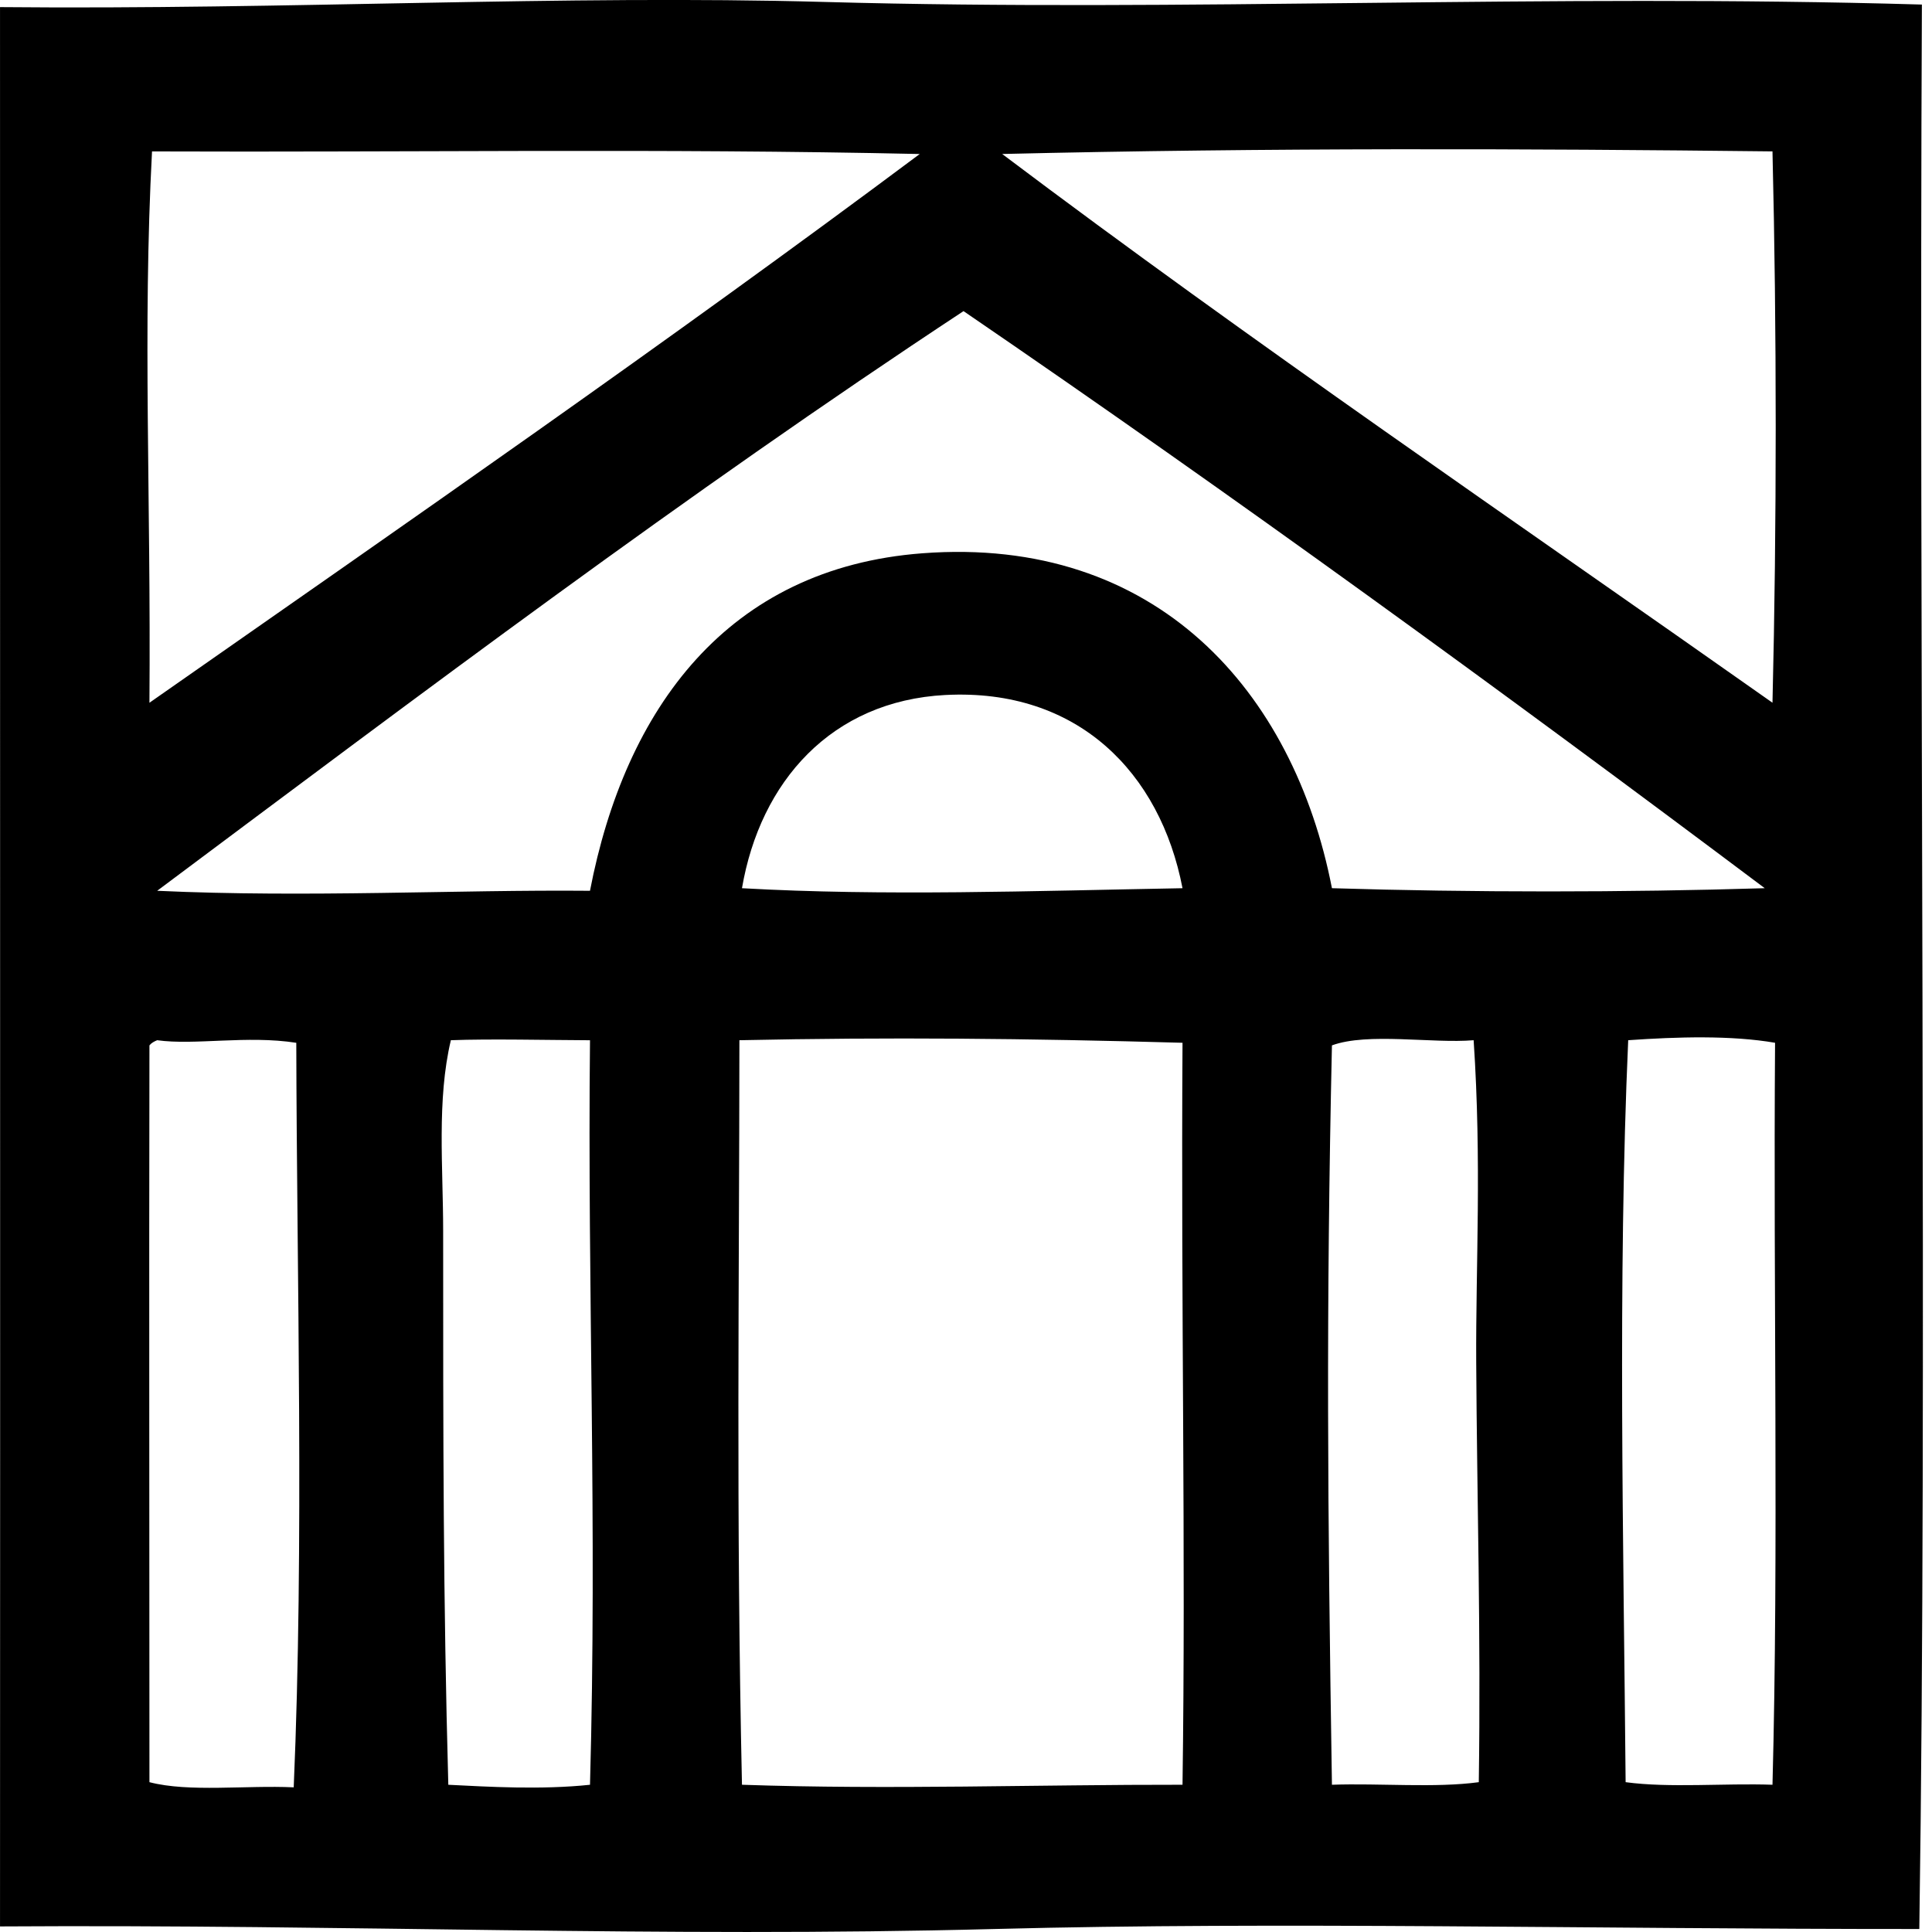
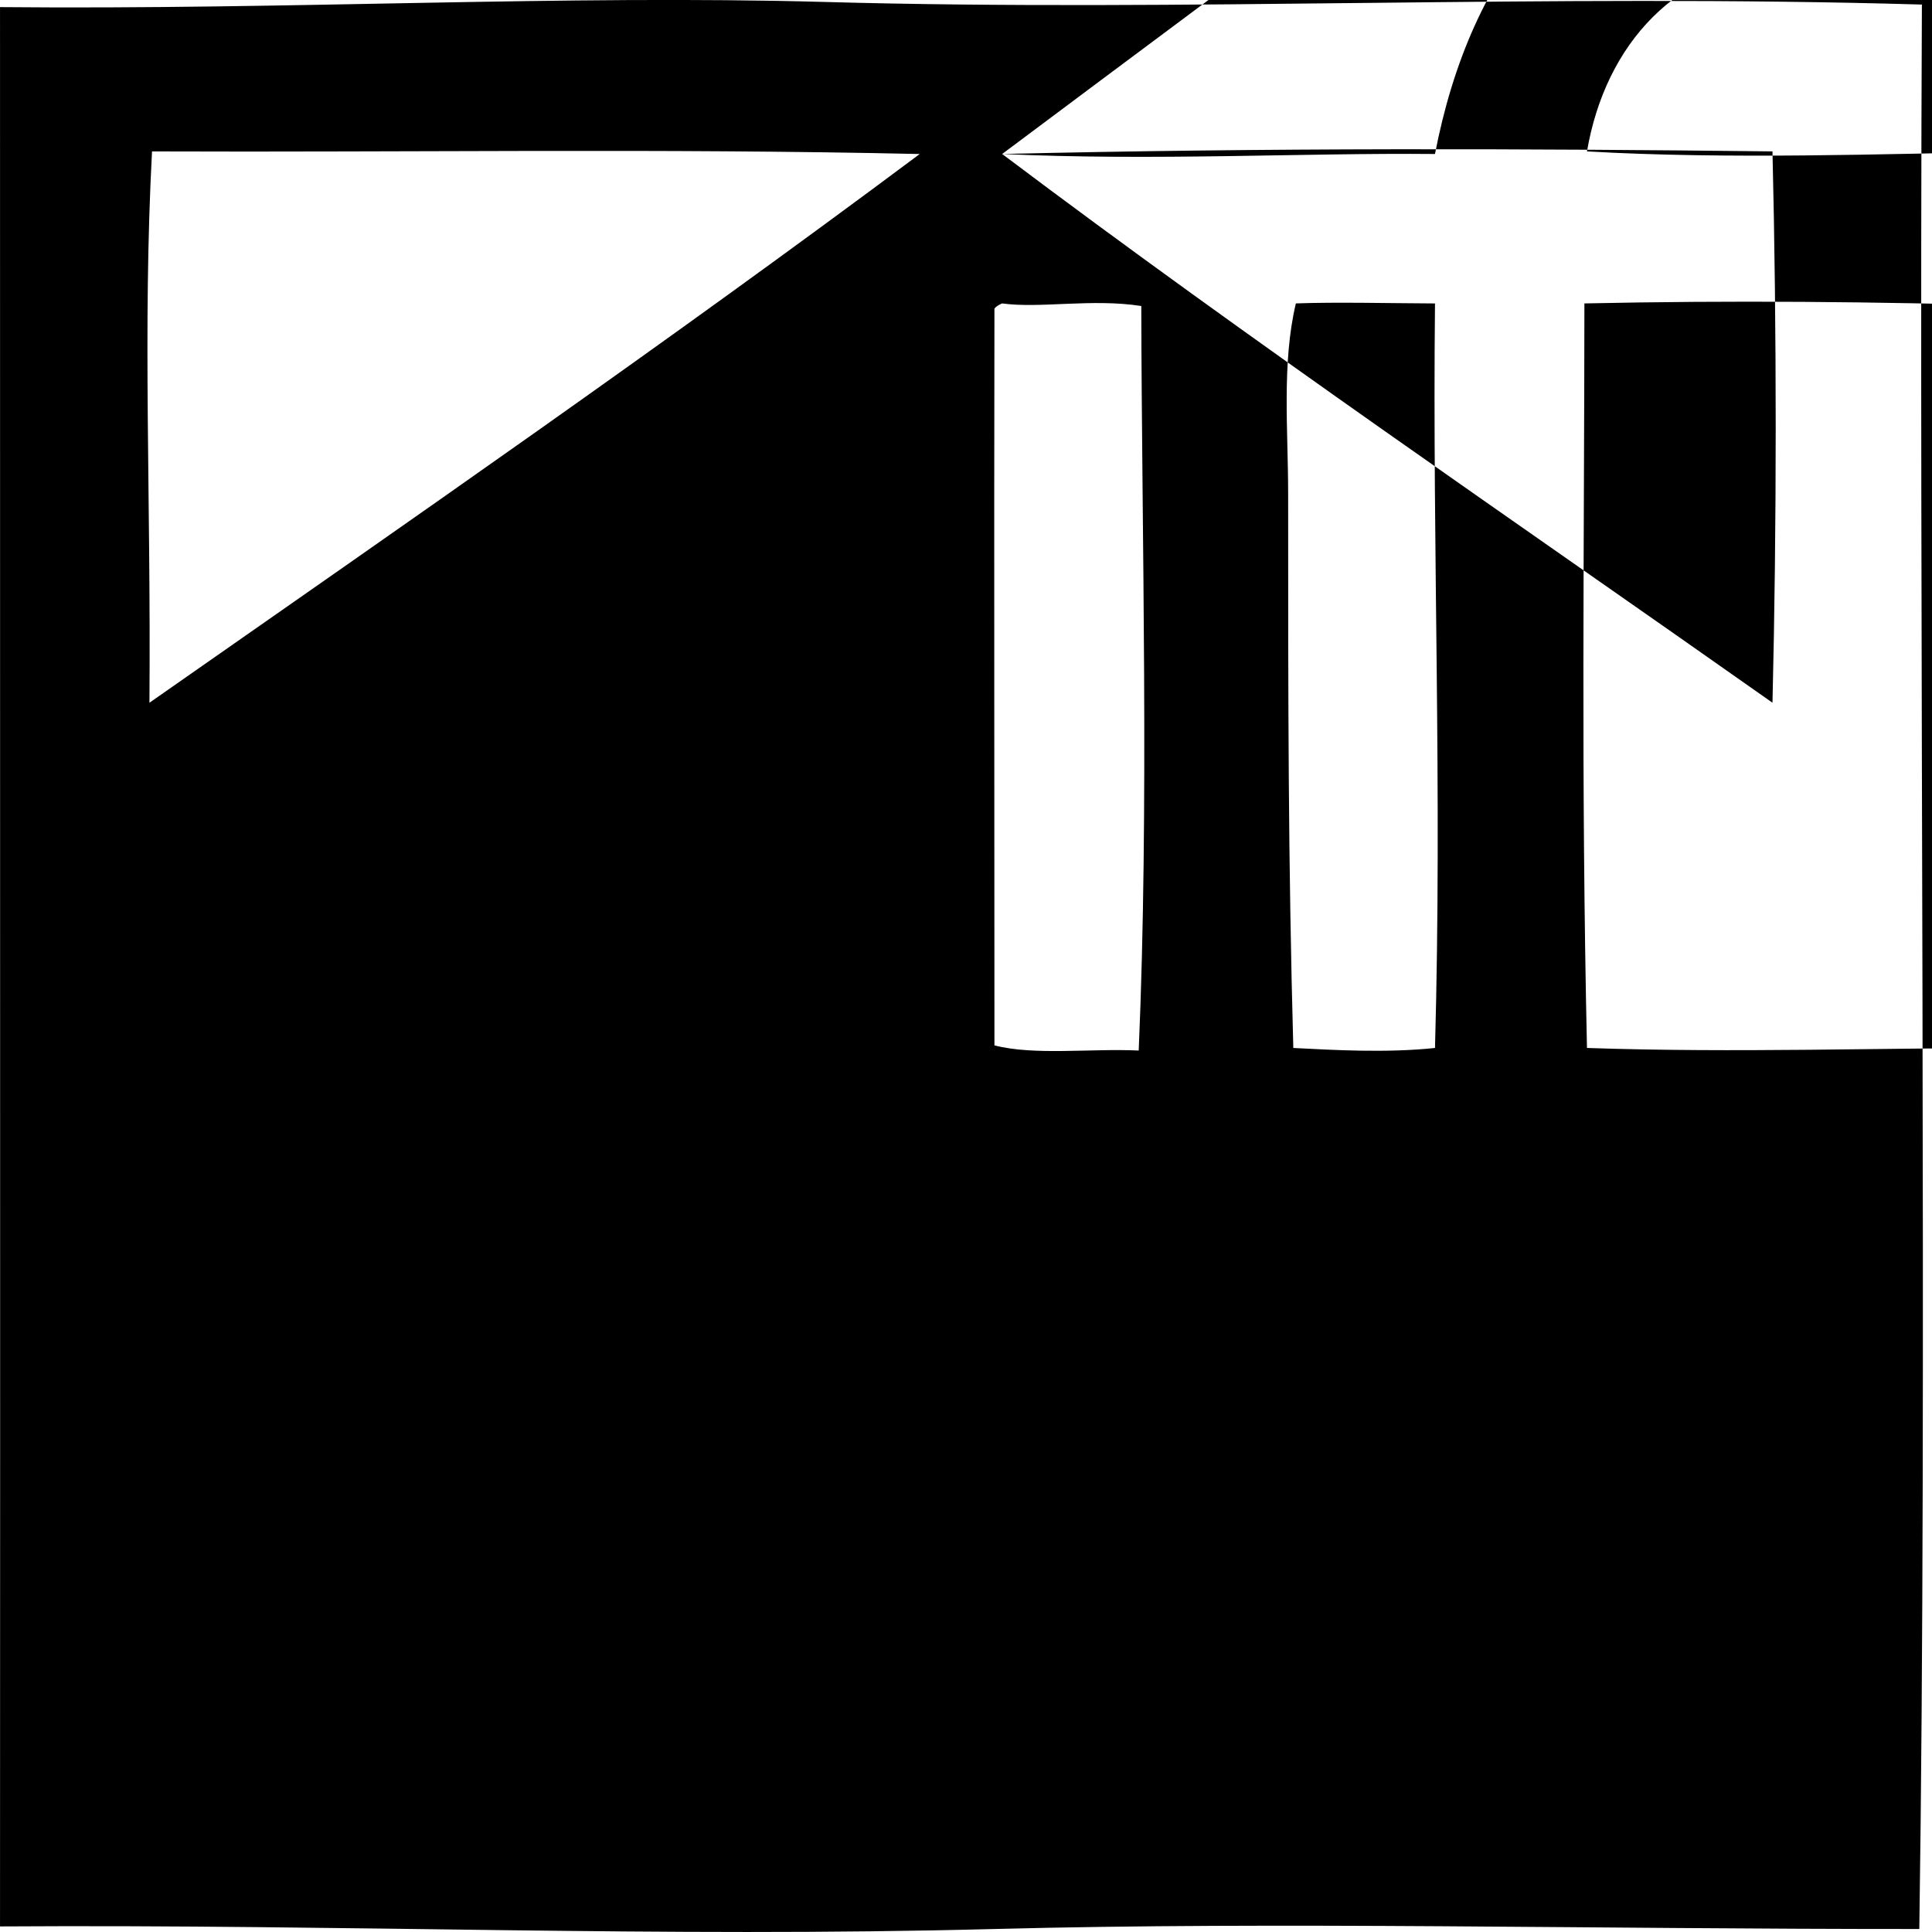
<svg xmlns="http://www.w3.org/2000/svg" width="200" height="200" fill="none" viewBox="0 0 200 200">
-   <path fill="#000" fill-rule="evenodd" d="M198.954.472c-.32 66.128.572 141.962-.267 199.218-34.128.014-66.075-.776-95.741 0-34.65.908-66.722-.5-102.944-.267.031-65.598-.009-132.68 0-198.687C30.01 1.02 58.316-.55 85.345.202c37.376 1.044 74.633-.868 113.609.27ZM15.737 15.674c-.982 18.57-.103 35.565-.267 57.074C42.259 54.02 69.154 35.4 95.21 15.943c-26.923-.594-53.031-.164-79.473-.269Zm88.008.267c25.959 19.555 53.044 37.986 79.742 56.805.445-18.405.445-38.67 0-57.074-25.376-.29-52.225-.385-79.742.269ZM16.271 92.214c15.665.723 31.043-.127 44.804 0 3.638-18.876 14.237-33.407 34.403-34.938 24.228-1.838 38.441 14.29 42.404 34.67 14.314.446 30.491.444 44.804 0-27.172-20.389-54.693-40.429-82.942-59.739-28.832 18.994-56.097 39.56-83.473 60.007Zm81.606-20.27c-11.809.615-19.176 8.966-21.068 20.003 14.644.83 30.096.28 45.605 0-2.307-11.974-10.859-20.712-24.537-20.002Zm-51.204 35.739c-1.468 6.198-.798 13.133-.798 19.736 0 21.911.004 37.988.534 57.34 4.114.207 9.608.535 14.668 0 .752-27.256-.276-51.152 0-77.073-4.381-.016-10.325-.158-14.404-.003Zm29.87 0c-.014 25.434-.35 48.946.266 77.074 15.276.528 30.801-.024 45.605 0 .348-24.528-.169-48.925 0-76.809-16.017-.454-30.49-.592-45.872-.265Zm61.339.534c-.608 27.357-.454 47.873 0 76.54 4.984-.173 10.663.35 15.202-.267.227-15.42-.189-29.368-.267-43.471-.055-10.065.581-20.681-.267-33.336-4.261.359-10.968-.827-14.668.534Zm30.669-.534c-1.099 24.687-.48 52.359-.267 76.807 4.542.617 10.219.094 15.203.267.643-24.379.076-51.21.267-76.809-4.546-.783-10.114-.621-15.203-.265Zm-153.081.534c-.05 26.213.002 49.684 0 76.273 4.09 1.066 10.008.303 14.935.534 1.088-25.282.314-52.979.267-77.074-5.109-.794-10.503.276-14.401-.267-.316.129-.606.283-.801.534Z" clip-rule="evenodd" />
+   <path fill="#000" fill-rule="evenodd" d="M198.954.472c-.32 66.128.572 141.962-.267 199.218-34.128.014-66.075-.776-95.741 0-34.65.908-66.722-.5-102.944-.267.031-65.598-.009-132.68 0-198.687C30.01 1.02 58.316-.55 85.345.202c37.376 1.044 74.633-.868 113.609.27ZM15.737 15.674c-.982 18.57-.103 35.565-.267 57.074C42.259 54.02 69.154 35.4 95.21 15.943c-26.923-.594-53.031-.164-79.473-.269Zm88.008.267c25.959 19.555 53.044 37.986 79.742 56.805.445-18.405.445-38.67 0-57.074-25.376-.29-52.225-.385-79.742.269Zc15.665.723 31.043-.127 44.804 0 3.638-18.876 14.237-33.407 34.403-34.938 24.228-1.838 38.441 14.29 42.404 34.67 14.314.446 30.491.444 44.804 0-27.172-20.389-54.693-40.429-82.942-59.739-28.832 18.994-56.097 39.56-83.473 60.007Zm81.606-20.27c-11.809.615-19.176 8.966-21.068 20.003 14.644.83 30.096.28 45.605 0-2.307-11.974-10.859-20.712-24.537-20.002Zm-51.204 35.739c-1.468 6.198-.798 13.133-.798 19.736 0 21.911.004 37.988.534 57.34 4.114.207 9.608.535 14.668 0 .752-27.256-.276-51.152 0-77.073-4.381-.016-10.325-.158-14.404-.003Zm29.87 0c-.014 25.434-.35 48.946.266 77.074 15.276.528 30.801-.024 45.605 0 .348-24.528-.169-48.925 0-76.809-16.017-.454-30.49-.592-45.872-.265Zm61.339.534c-.608 27.357-.454 47.873 0 76.54 4.984-.173 10.663.35 15.202-.267.227-15.42-.189-29.368-.267-43.471-.055-10.065.581-20.681-.267-33.336-4.261.359-10.968-.827-14.668.534Zm30.669-.534c-1.099 24.687-.48 52.359-.267 76.807 4.542.617 10.219.094 15.203.267.643-24.379.076-51.21.267-76.809-4.546-.783-10.114-.621-15.203-.265Zm-153.081.534c-.05 26.213.002 49.684 0 76.273 4.09 1.066 10.008.303 14.935.534 1.088-25.282.314-52.979.267-77.074-5.109-.794-10.503.276-14.401-.267-.316.129-.606.283-.801.534Z" clip-rule="evenodd" />
</svg>